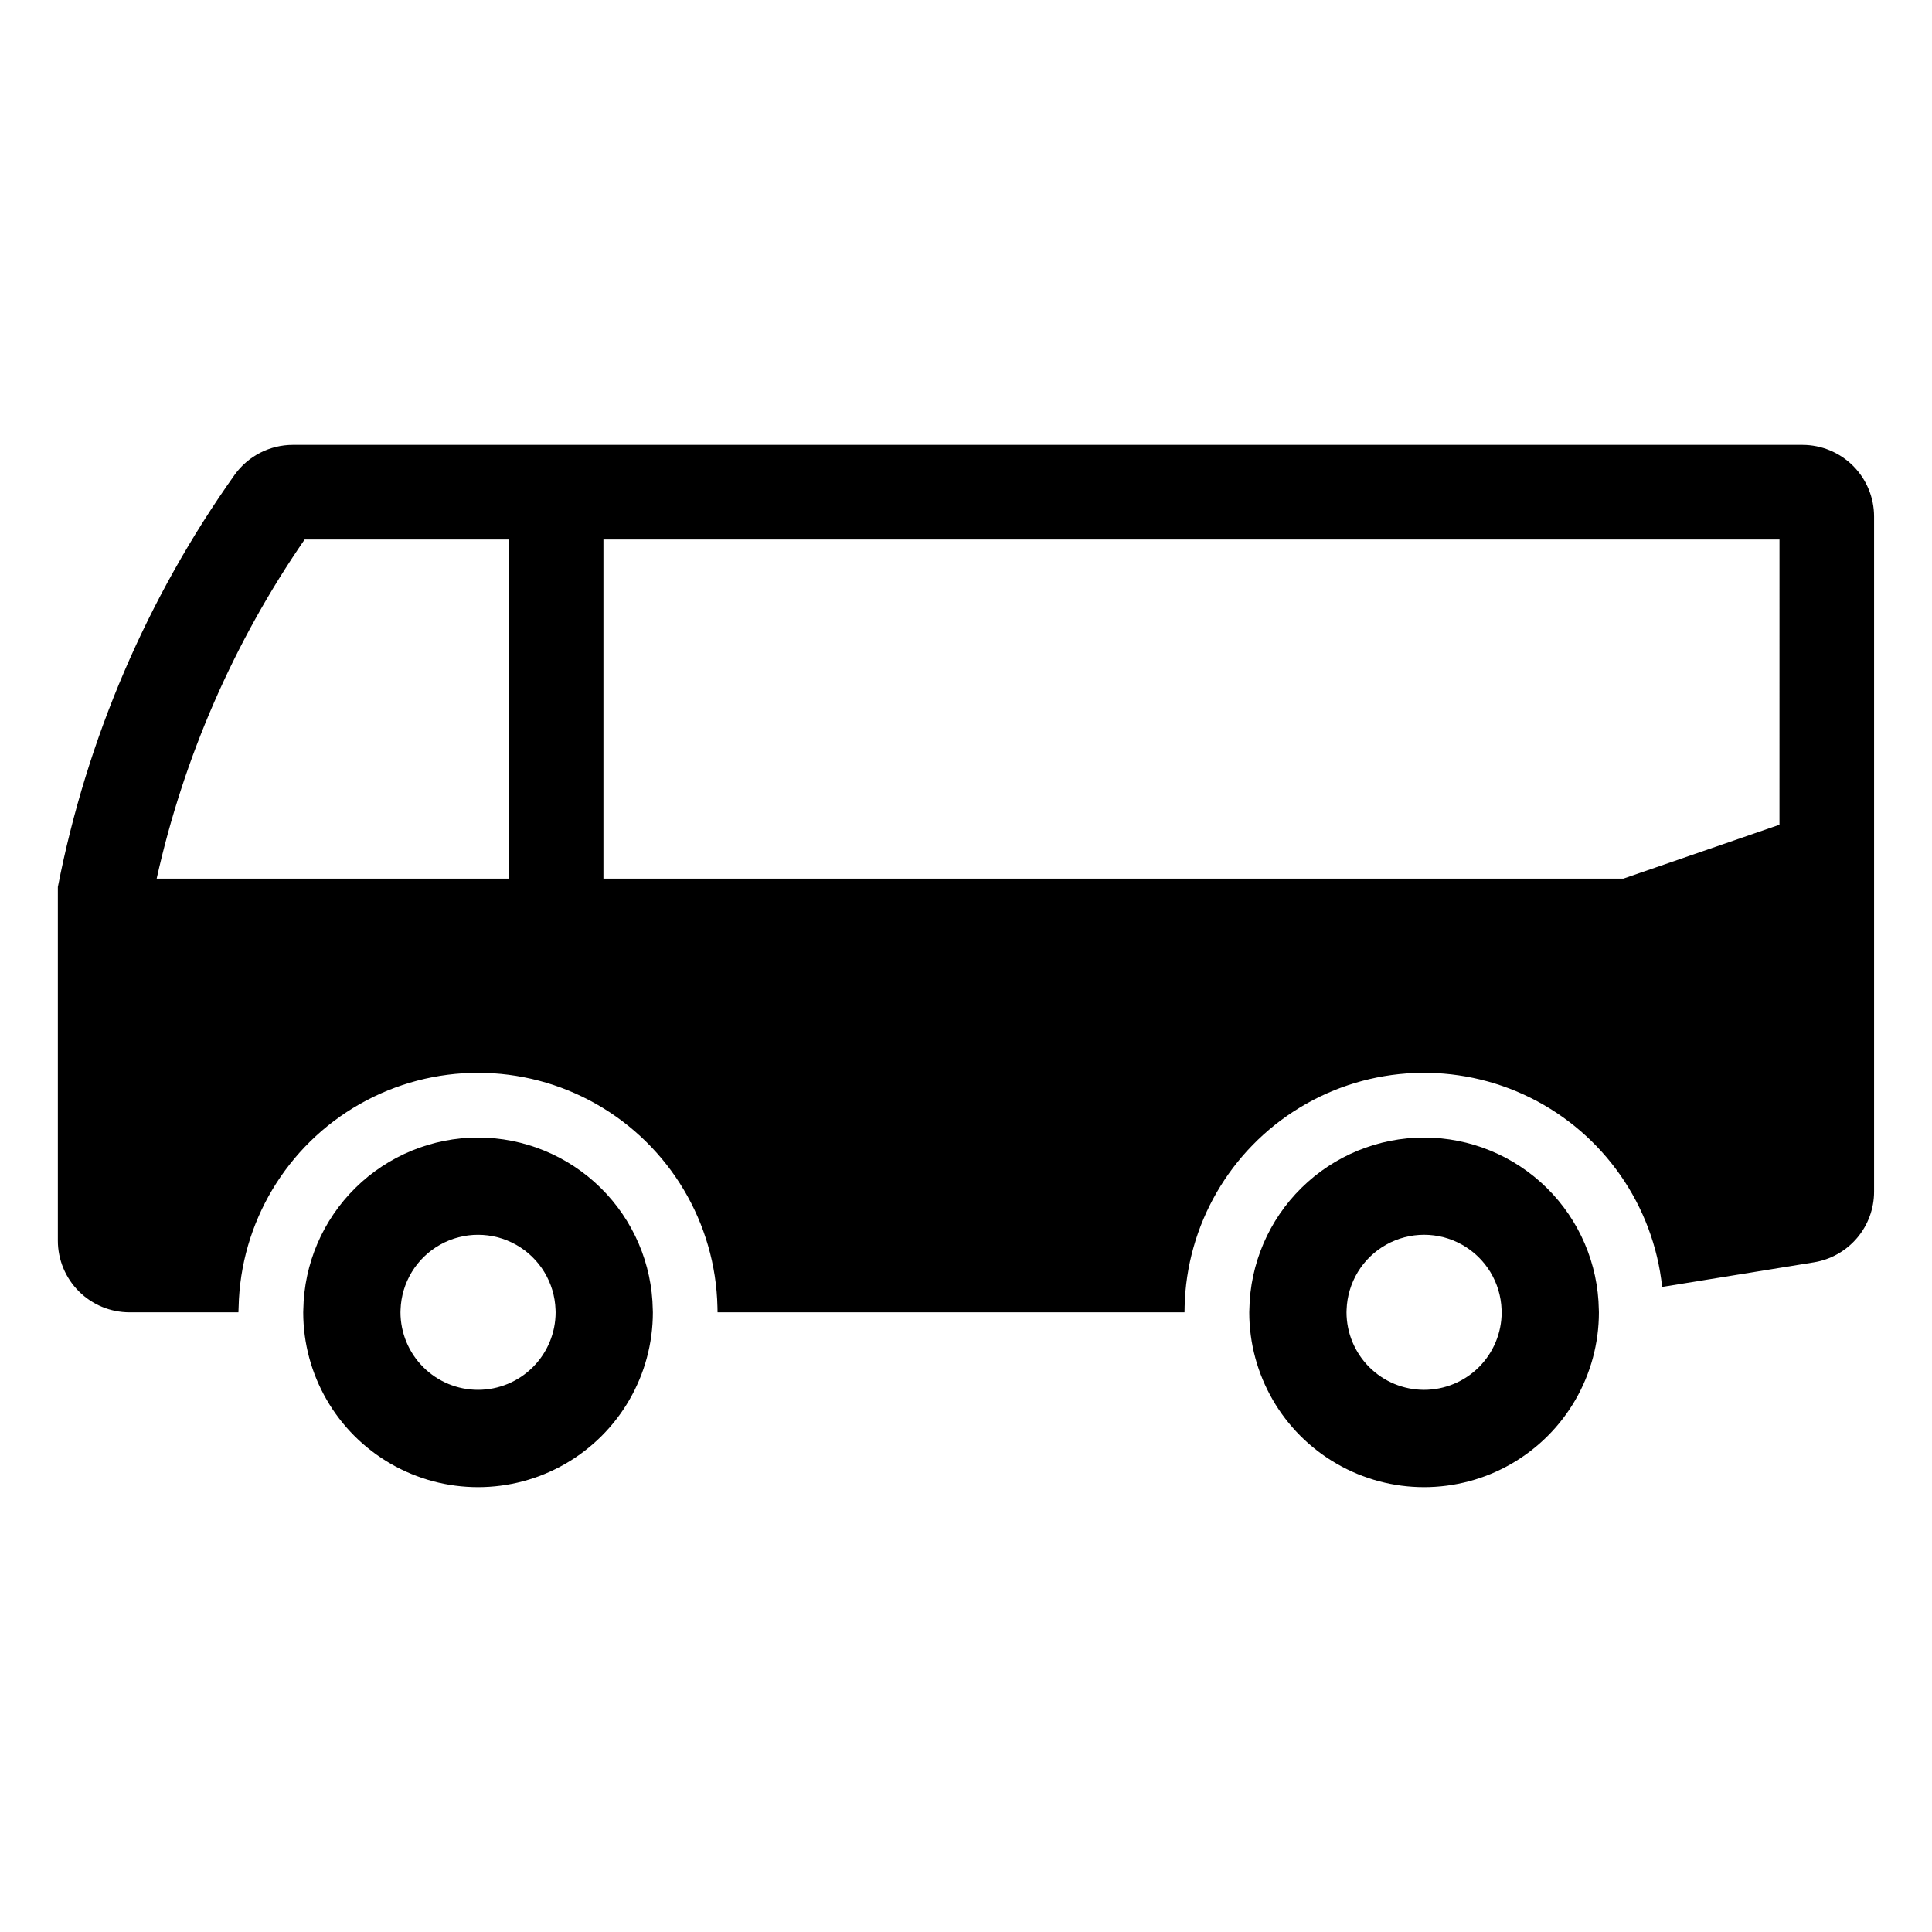
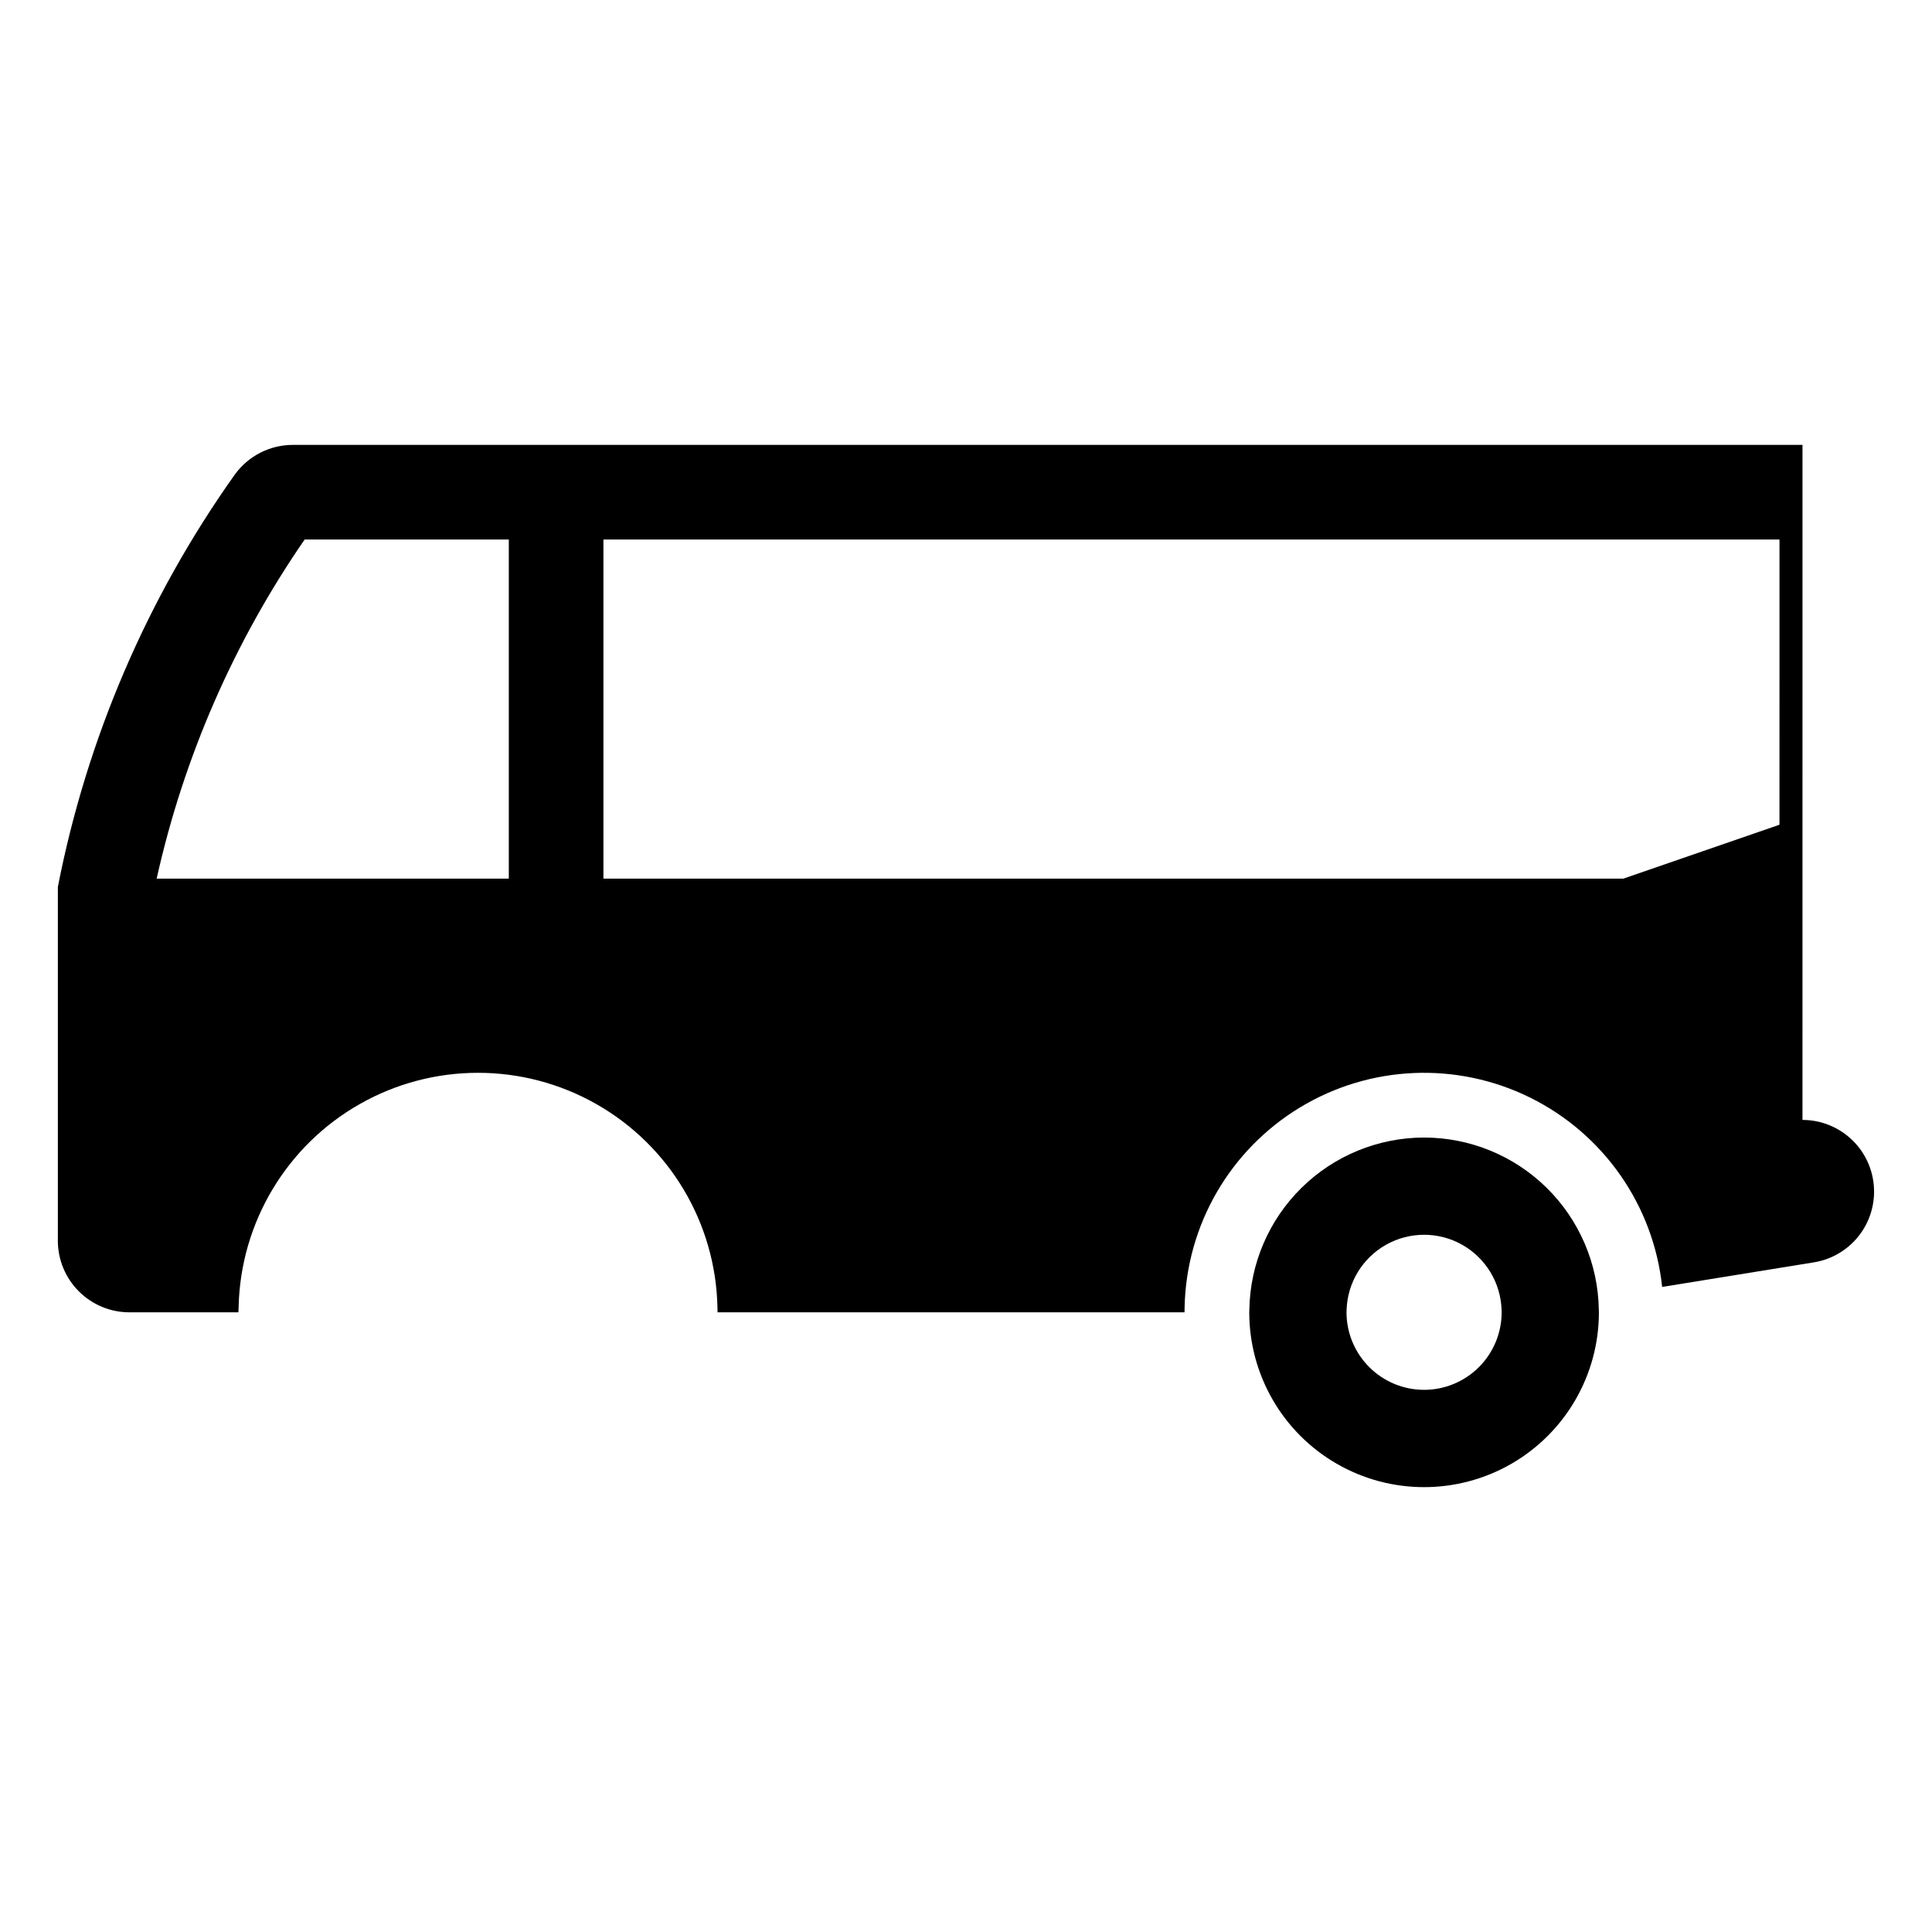
<svg xmlns="http://www.w3.org/2000/svg" fill="#000000" width="800px" height="800px" version="1.1" viewBox="144 144 512 512">
  <g>
-     <path d="m270.7 445.46c-12.164 0.008-23.832 4.793-32.5 13.328-8.664 8.531-13.625 20.129-13.82 32.289-0.02 0.23-0.027 0.465-0.023 0.699 0 16.555 8.832 31.848 23.164 40.125 14.336 8.277 31.996 8.277 46.332 0 14.332-8.277 23.164-23.57 23.164-40.125 0.004-0.234-0.004-0.469-0.023-0.699-0.191-12.156-5.152-23.75-13.812-32.285-8.66-8.531-20.324-13.32-32.48-13.332zm0 66.863c-5.453 0-10.68-2.164-14.535-6.016-3.859-3.856-6.027-9.078-6.035-14.531-0.004-0.234 0.004-0.469 0.023-0.699 0.242-7.172 4.211-13.691 10.465-17.207 6.25-3.516 13.887-3.516 20.137 0 6.254 3.516 10.223 10.035 10.469 17.207 0.02 0.23 0.027 0.465 0.023 0.699-0.008 5.449-2.176 10.672-6.027 14.523-3.852 3.852-9.074 6.019-14.52 6.023z" />
    <path d="m521.41 445.46c-12.16 0.008-23.832 4.793-32.496 13.328-8.664 8.531-13.629 20.129-13.824 32.289-0.02 0.23-0.027 0.465-0.023 0.699 0 16.555 8.832 31.848 23.164 40.125 14.336 8.277 31.996 8.277 46.332 0 14.336-8.277 23.164-23.57 23.164-40.125 0.004-0.234-0.004-0.469-0.023-0.699-0.191-12.156-5.152-23.75-13.812-32.285-8.66-8.531-20.324-13.32-32.48-13.332zm0 66.863c-5.453 0-10.68-2.164-14.535-6.016-3.859-3.856-6.027-9.078-6.035-14.531-0.004-0.234 0.004-0.469 0.023-0.699 0.246-7.172 4.211-13.695 10.465-17.211 6.254-3.516 13.887-3.516 20.141 0 6.25 3.516 10.219 10.039 10.465 17.211 0.02 0.23 0.027 0.465 0.023 0.699-0.008 5.449-2.176 10.672-6.027 14.523-3.852 3.852-9.074 6.019-14.52 6.023z" />
-     <path d="m621.68 261.9h-400.06c-6.109 0-11.844 2.938-15.414 7.894-23.211 32.676-39.191 69.926-46.875 109.26v93.75c0.004 5.031 2.004 9.855 5.562 13.414 3.559 3.559 8.383 5.559 13.414 5.559h28.875c0-0.477 0.027-0.922 0.055-1.398 0.488-22.336 12.684-42.77 32.117-53.801 19.43-11.031 43.227-11.031 62.66 0 19.43 11.031 31.629 31.465 32.117 53.801 0.027 0.477 0.027 0.922 0.027 1.398h123.75c0-0.477 0-0.922 0.027-1.398h-0.004c0.477-21.703 12.012-41.656 30.582-52.898 18.57-11.246 41.602-12.215 61.051-2.574s32.625 28.555 34.922 50.145l40.223-6.519c4.449-0.723 8.496-3.004 11.418-6.438s4.523-7.793 4.523-12.301v-178.89c0.004-5.035-1.992-9.867-5.551-13.434-3.562-3.562-8.391-5.566-13.426-5.57zm-342.84 114.94h-93.324c7.172-32.199 20.488-62.715 39.219-89.867h54.105zm336.74-14.277-41.355 14.277h-270.31v-89.867h311.67z" />
+     <path d="m621.68 261.9h-400.06c-6.109 0-11.844 2.938-15.414 7.894-23.211 32.676-39.191 69.926-46.875 109.26v93.75c0.004 5.031 2.004 9.855 5.562 13.414 3.559 3.559 8.383 5.559 13.414 5.559h28.875c0-0.477 0.027-0.922 0.055-1.398 0.488-22.336 12.684-42.77 32.117-53.801 19.43-11.031 43.227-11.031 62.66 0 19.43 11.031 31.629 31.465 32.117 53.801 0.027 0.477 0.027 0.922 0.027 1.398h123.75c0-0.477 0-0.922 0.027-1.398h-0.004c0.477-21.703 12.012-41.656 30.582-52.898 18.57-11.246 41.602-12.215 61.051-2.574s32.625 28.555 34.922 50.145l40.223-6.519c4.449-0.723 8.496-3.004 11.418-6.438s4.523-7.793 4.523-12.301c0.004-5.035-1.992-9.867-5.551-13.434-3.562-3.562-8.391-5.566-13.426-5.57zm-342.84 114.94h-93.324c7.172-32.199 20.488-62.715 39.219-89.867h54.105zm336.74-14.277-41.355 14.277h-270.31v-89.867h311.67z" />
  </g>
</svg>